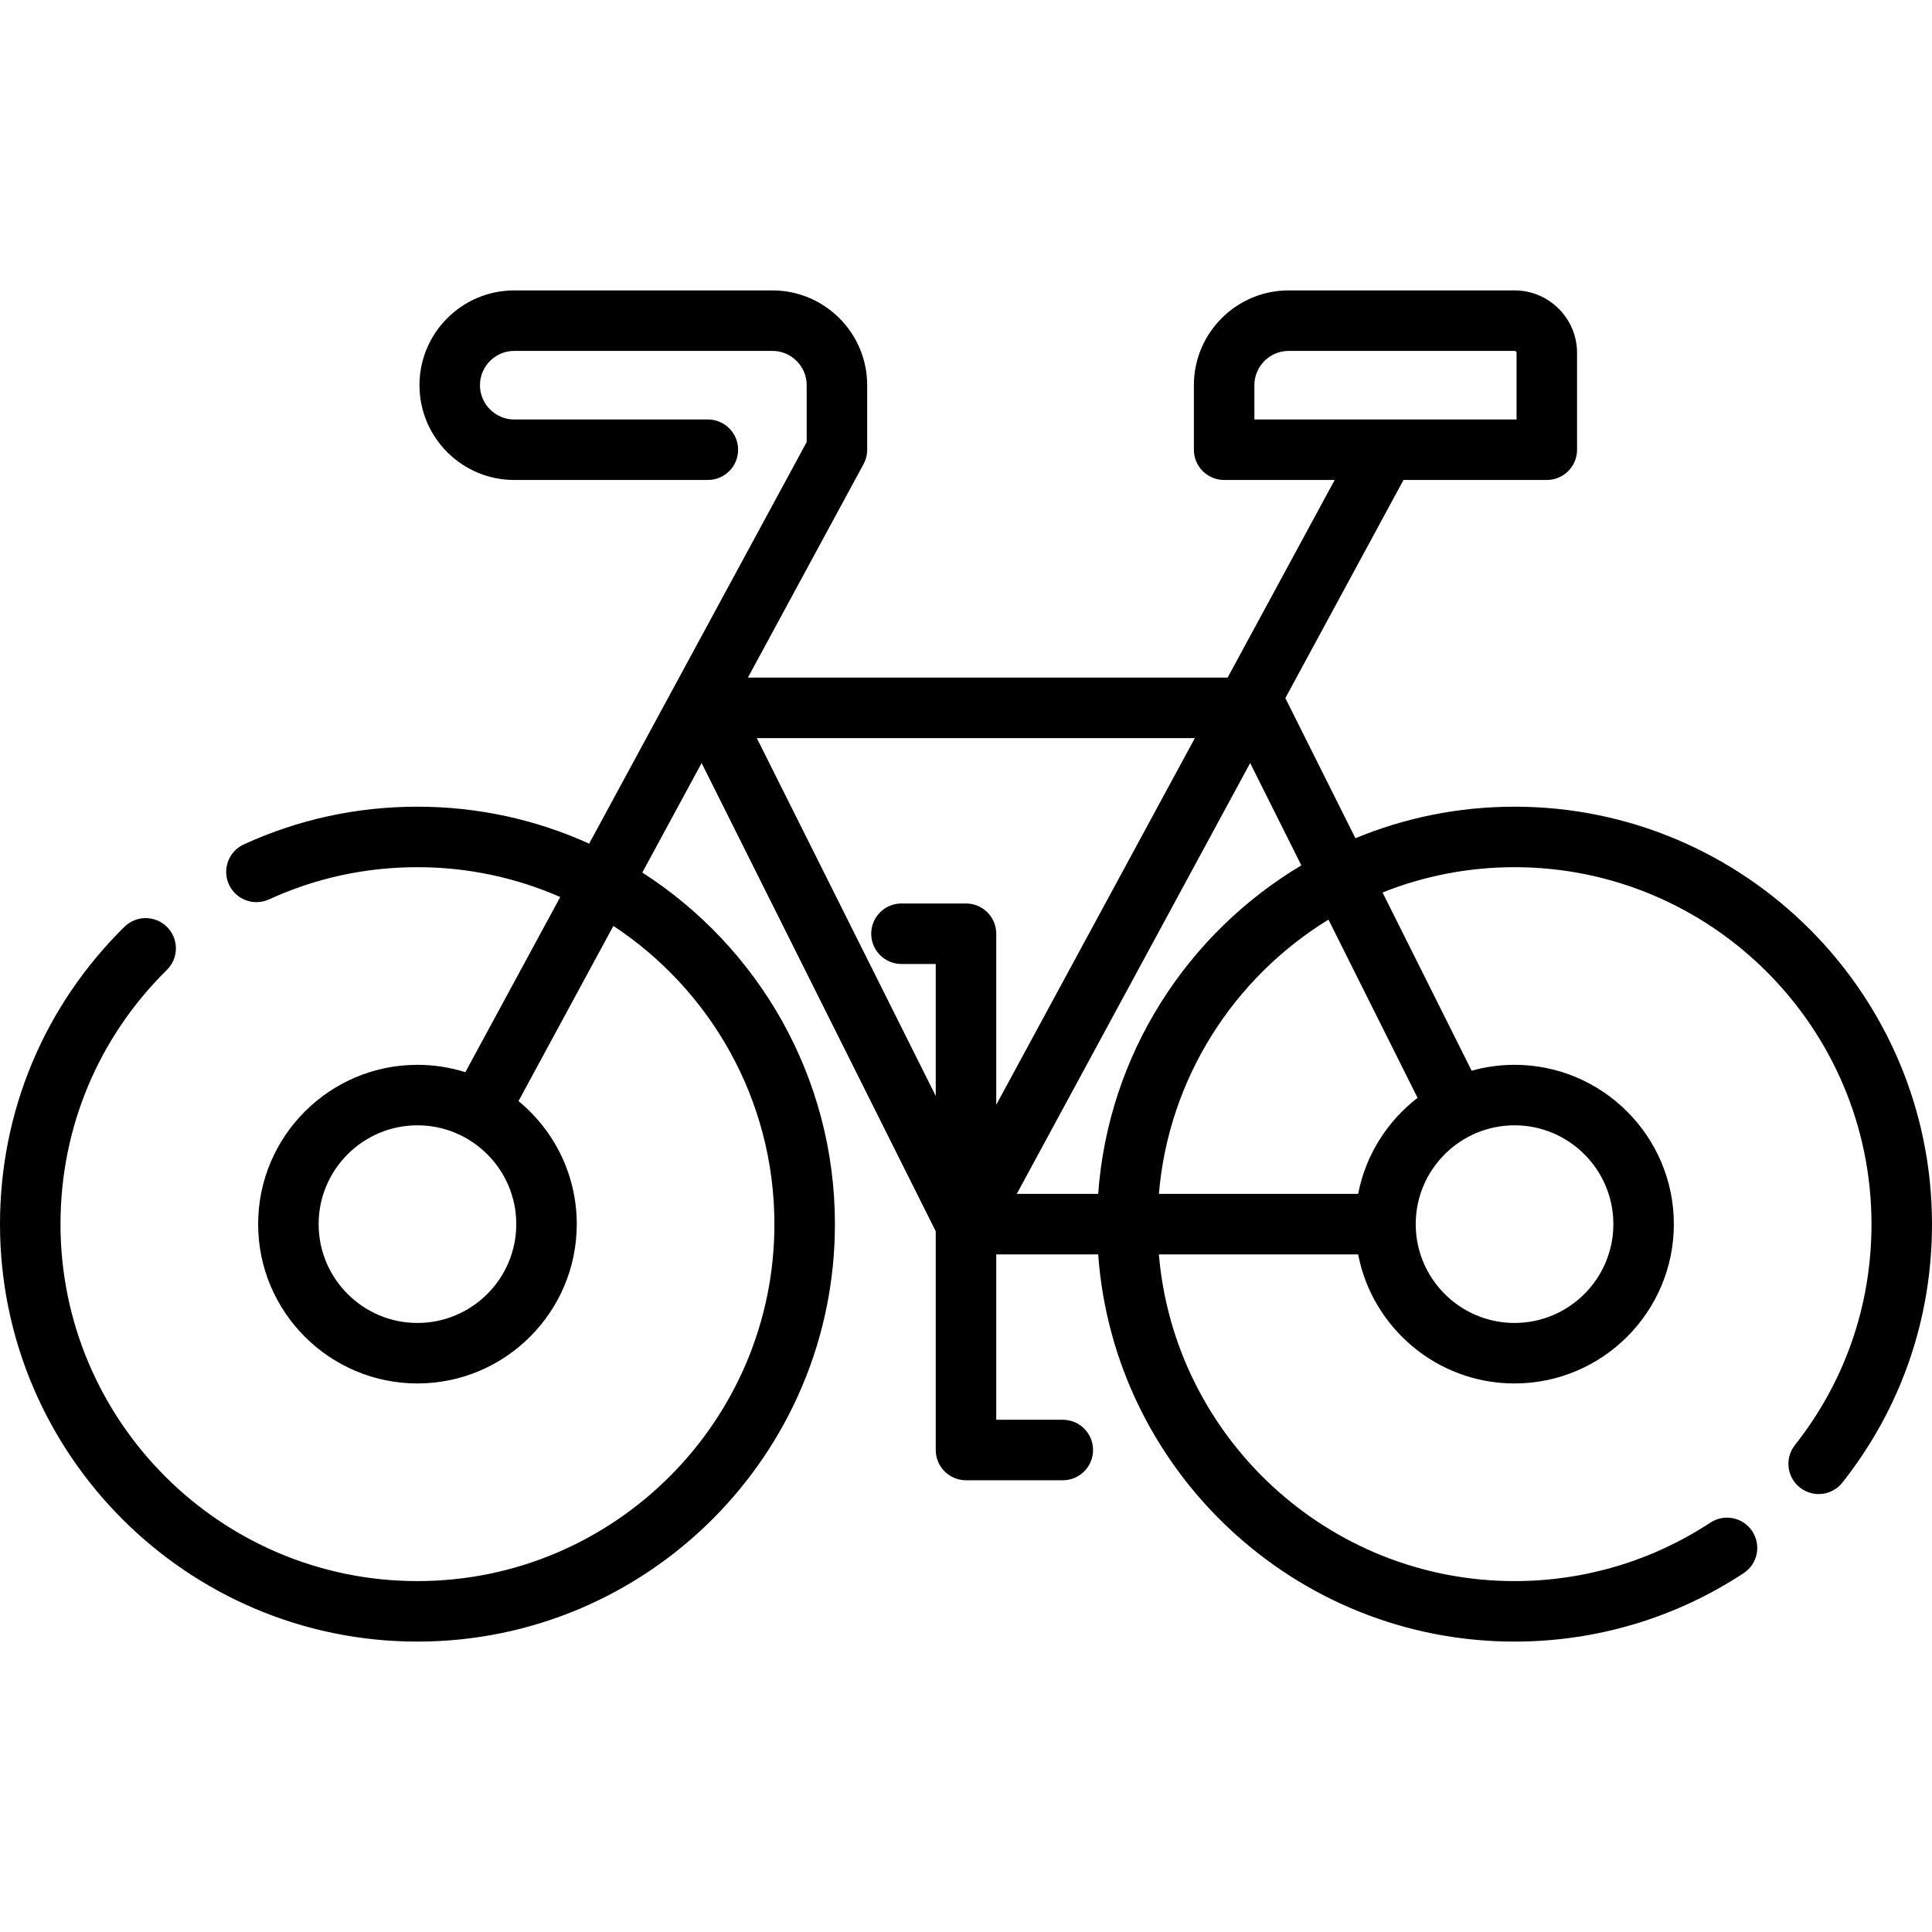
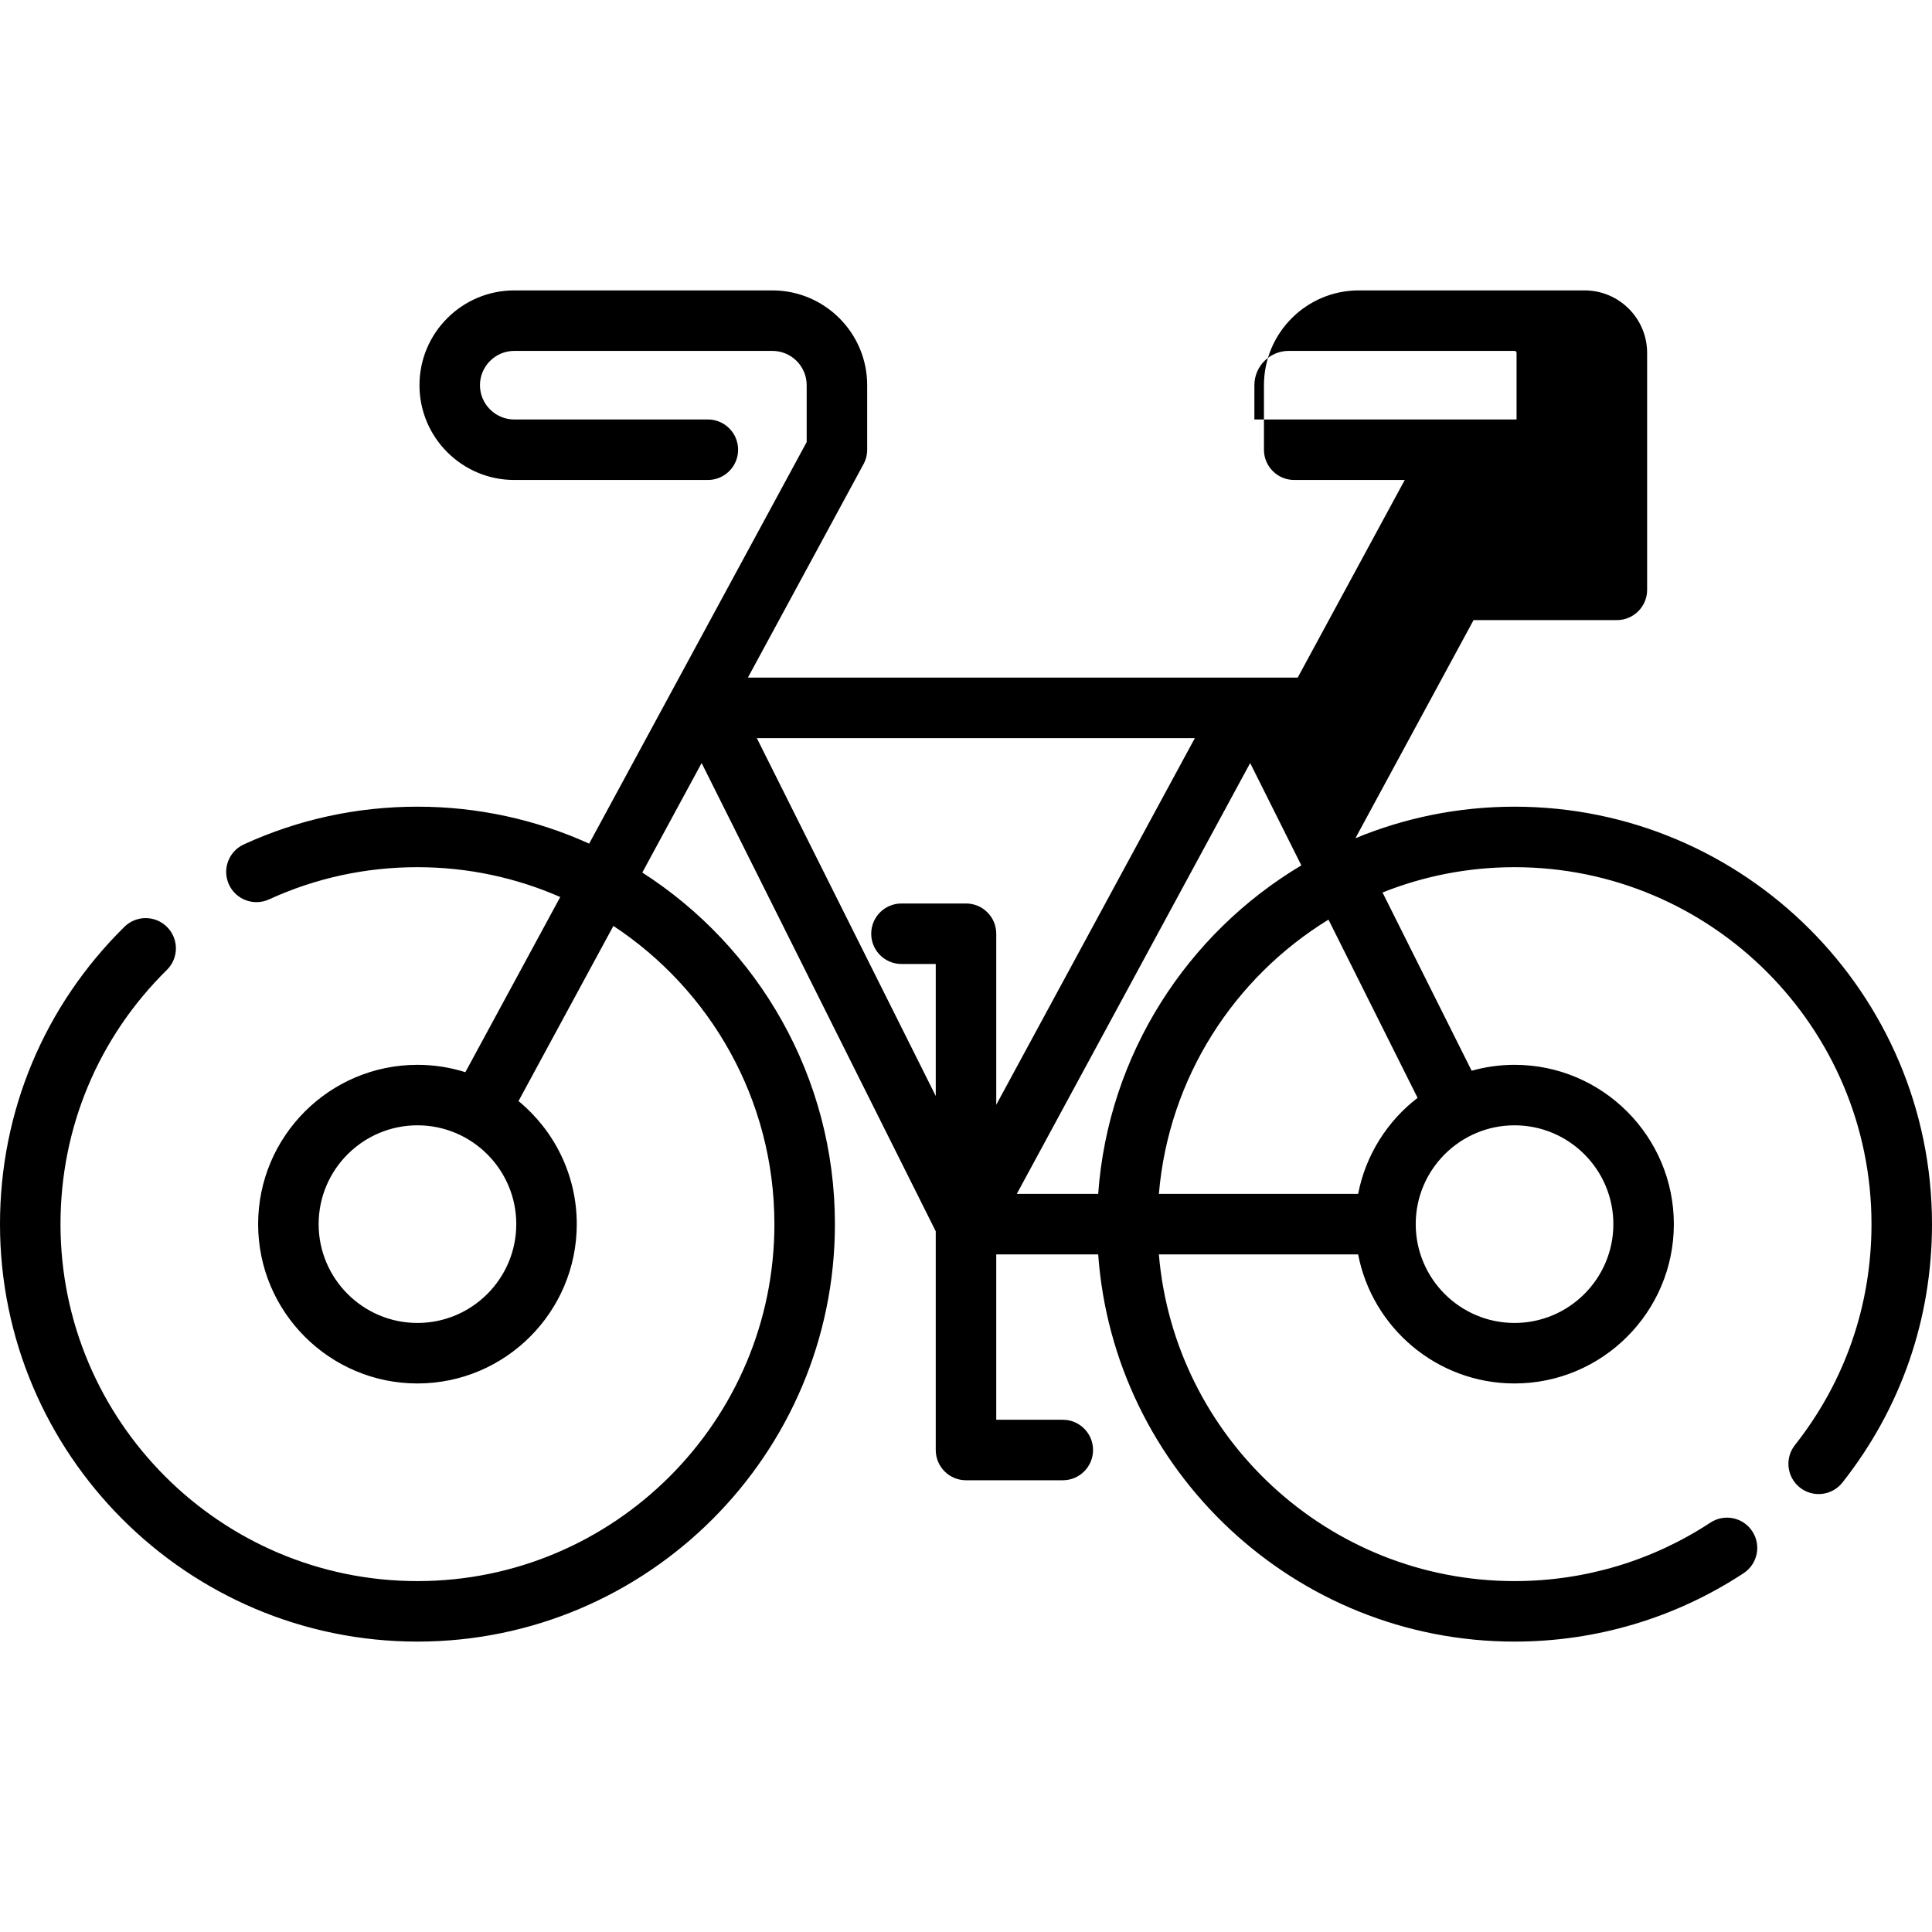
<svg xmlns="http://www.w3.org/2000/svg" fill="#000000" height="800px" width="800px" version="1.1" id="Layer_1" viewBox="0 0 512 512" xml:space="preserve">
  <g>
    <g>
-       <path d="M401.37,213.779c-14.926,0-29.168,2.978-42.172,8.36l-18.568-37.135l31.31-57.805h37.981c4.427,0,8.017-3.589,8.017-8.017    V93.528c0-9.136-7.432-16.568-16.568-16.568h-59.858c-13.851,0-25.119,11.268-25.119,25.119v17.102    c0,4.427,3.589,8.017,8.017,8.017h29.296l-28.371,52.376H198.2L228.844,123c0.635-1.173,0.967-2.485,0.967-3.818v-17.102    c0-13.851-11.268-25.119-25.119-25.119h-68.409c-13.85,0-25.118,11.268-25.118,25.119s11.268,25.119,25.119,25.119h51.307    c4.427,0,8.017-3.589,8.017-8.017s-3.589-8.017-8.017-8.017h-51.307c-5.01,0-9.086-4.076-9.086-9.086s4.076-9.086,9.086-9.086    h68.409c5.01,0,9.086,4.076,9.086,9.086v15.07l-57.646,106.424c-13.886-6.29-29.292-9.795-45.502-9.795    c-16.047,0-31.528,3.363-46.011,9.994c-4.025,1.844-5.794,6.601-3.951,10.627c1.843,4.025,6.602,5.793,10.626,3.951    c12.373-5.665,25.607-8.538,39.335-8.538c13.448,0,26.246,2.826,37.84,7.907l-25.146,46.422    c-4.008-1.267-8.272-1.953-12.694-1.953c-23.281,0-42.221,18.941-42.221,42.221c0,23.281,18.941,42.221,42.221,42.221    s42.221-18.941,42.221-42.221c0-13.122-6.018-24.864-15.438-32.614l25.143-46.417c25.684,16.932,42.671,46.033,42.671,79.031    c0,52.161-42.436,94.597-94.597,94.597s-94.597-42.436-94.597-94.597c0-25.527,10.014-49.456,28.196-67.377    c3.153-3.108,3.19-8.183,0.082-11.337c-3.108-3.153-8.185-3.191-11.337-0.082C11.711,266.571,0,294.555,0,324.409    c0,61.002,49.629,110.63,110.63,110.63s110.63-49.629,110.63-110.63c0-39.079-20.367-73.49-51.043-93.177l15.72-29.021    l62.045,124.09v57.966c0,4.427,3.589,8.017,8.017,8.017h25.653c4.427,0,8.017-3.589,8.017-8.017c0-4.427-3.589-8.017-8.017-8.017    h-17.637v-43.825h27.015c4.122,57.273,52.032,102.614,110.338,102.614c21.678,0,42.671-6.27,60.711-18.133    c3.699-2.433,4.727-7.403,2.294-11.103c-2.432-3.699-7.404-4.726-11.103-2.294c-15.417,10.137-33.363,15.496-51.902,15.496    c-49.461,0-90.171-38.157-94.254-86.58h52.805c3.757,19.459,20.909,34.205,41.448,34.205c23.281,0,42.221-18.941,42.221-42.221    c0-23.28-18.941-42.221-42.221-42.221c-3.938,0-7.746,0.554-11.364,1.567l-23.617-47.235c10.826-4.325,22.631-6.707,34.982-6.707    c52.161,0,94.597,42.436,94.597,94.597c0,21.483-7.017,41.73-20.293,58.551c-2.743,3.476-2.148,8.517,1.326,11.26    c3.476,2.743,8.516,2.148,11.26-1.327c15.531-19.679,23.74-43.361,23.74-68.484C512,263.407,462.371,213.779,401.37,213.779z     M332.426,111.165v-9.086c0-5.01,4.076-9.086,9.086-9.086h59.858c0.295,0,0.534,0.239,0.534,0.534v17.637H332.426z     M110.63,350.597c-14.44,0-26.188-11.748-26.188-26.188s11.748-26.188,26.188-26.188s26.188,11.748,26.188,26.188    S125.07,350.597,110.63,350.597z M256,239.432h-17.102c-4.427,0-8.017,3.589-8.017,8.017s3.589,8.017,8.017,8.017h9.086v34.985    l-47.421-94.843H316.65l-52.633,97.17v-45.329C264.017,243.021,260.427,239.432,256,239.432z M291.031,316.393h-21.572    l61.848-114.181l13.561,27.121C314.644,247.361,293.695,279.383,291.031,316.393z M401.37,298.221    c14.44,0,26.188,11.748,26.188,26.188s-11.748,26.188-26.188,26.188c-14.44,0-26.188-11.748-26.188-26.188    S386.93,298.221,401.37,298.221z M375.673,290.941c-8.018,6.171-13.762,15.147-15.751,25.451h-52.805    c2.593-30.747,19.951-57.353,44.943-72.681L375.673,290.941z" />
+       <path d="M401.37,213.779c-14.926,0-29.168,2.978-42.172,8.36l31.31-57.805h37.981c4.427,0,8.017-3.589,8.017-8.017    V93.528c0-9.136-7.432-16.568-16.568-16.568h-59.858c-13.851,0-25.119,11.268-25.119,25.119v17.102    c0,4.427,3.589,8.017,8.017,8.017h29.296l-28.371,52.376H198.2L228.844,123c0.635-1.173,0.967-2.485,0.967-3.818v-17.102    c0-13.851-11.268-25.119-25.119-25.119h-68.409c-13.85,0-25.118,11.268-25.118,25.119s11.268,25.119,25.119,25.119h51.307    c4.427,0,8.017-3.589,8.017-8.017s-3.589-8.017-8.017-8.017h-51.307c-5.01,0-9.086-4.076-9.086-9.086s4.076-9.086,9.086-9.086    h68.409c5.01,0,9.086,4.076,9.086,9.086v15.07l-57.646,106.424c-13.886-6.29-29.292-9.795-45.502-9.795    c-16.047,0-31.528,3.363-46.011,9.994c-4.025,1.844-5.794,6.601-3.951,10.627c1.843,4.025,6.602,5.793,10.626,3.951    c12.373-5.665,25.607-8.538,39.335-8.538c13.448,0,26.246,2.826,37.84,7.907l-25.146,46.422    c-4.008-1.267-8.272-1.953-12.694-1.953c-23.281,0-42.221,18.941-42.221,42.221c0,23.281,18.941,42.221,42.221,42.221    s42.221-18.941,42.221-42.221c0-13.122-6.018-24.864-15.438-32.614l25.143-46.417c25.684,16.932,42.671,46.033,42.671,79.031    c0,52.161-42.436,94.597-94.597,94.597s-94.597-42.436-94.597-94.597c0-25.527,10.014-49.456,28.196-67.377    c3.153-3.108,3.19-8.183,0.082-11.337c-3.108-3.153-8.185-3.191-11.337-0.082C11.711,266.571,0,294.555,0,324.409    c0,61.002,49.629,110.63,110.63,110.63s110.63-49.629,110.63-110.63c0-39.079-20.367-73.49-51.043-93.177l15.72-29.021    l62.045,124.09v57.966c0,4.427,3.589,8.017,8.017,8.017h25.653c4.427,0,8.017-3.589,8.017-8.017c0-4.427-3.589-8.017-8.017-8.017    h-17.637v-43.825h27.015c4.122,57.273,52.032,102.614,110.338,102.614c21.678,0,42.671-6.27,60.711-18.133    c3.699-2.433,4.727-7.403,2.294-11.103c-2.432-3.699-7.404-4.726-11.103-2.294c-15.417,10.137-33.363,15.496-51.902,15.496    c-49.461,0-90.171-38.157-94.254-86.58h52.805c3.757,19.459,20.909,34.205,41.448,34.205c23.281,0,42.221-18.941,42.221-42.221    c0-23.28-18.941-42.221-42.221-42.221c-3.938,0-7.746,0.554-11.364,1.567l-23.617-47.235c10.826-4.325,22.631-6.707,34.982-6.707    c52.161,0,94.597,42.436,94.597,94.597c0,21.483-7.017,41.73-20.293,58.551c-2.743,3.476-2.148,8.517,1.326,11.26    c3.476,2.743,8.516,2.148,11.26-1.327c15.531-19.679,23.74-43.361,23.74-68.484C512,263.407,462.371,213.779,401.37,213.779z     M332.426,111.165v-9.086c0-5.01,4.076-9.086,9.086-9.086h59.858c0.295,0,0.534,0.239,0.534,0.534v17.637H332.426z     M110.63,350.597c-14.44,0-26.188-11.748-26.188-26.188s11.748-26.188,26.188-26.188s26.188,11.748,26.188,26.188    S125.07,350.597,110.63,350.597z M256,239.432h-17.102c-4.427,0-8.017,3.589-8.017,8.017s3.589,8.017,8.017,8.017h9.086v34.985    l-47.421-94.843H316.65l-52.633,97.17v-45.329C264.017,243.021,260.427,239.432,256,239.432z M291.031,316.393h-21.572    l61.848-114.181l13.561,27.121C314.644,247.361,293.695,279.383,291.031,316.393z M401.37,298.221    c14.44,0,26.188,11.748,26.188,26.188s-11.748,26.188-26.188,26.188c-14.44,0-26.188-11.748-26.188-26.188    S386.93,298.221,401.37,298.221z M375.673,290.941c-8.018,6.171-13.762,15.147-15.751,25.451h-52.805    c2.593-30.747,19.951-57.353,44.943-72.681L375.673,290.941z" />
    </g>
  </g>
</svg>